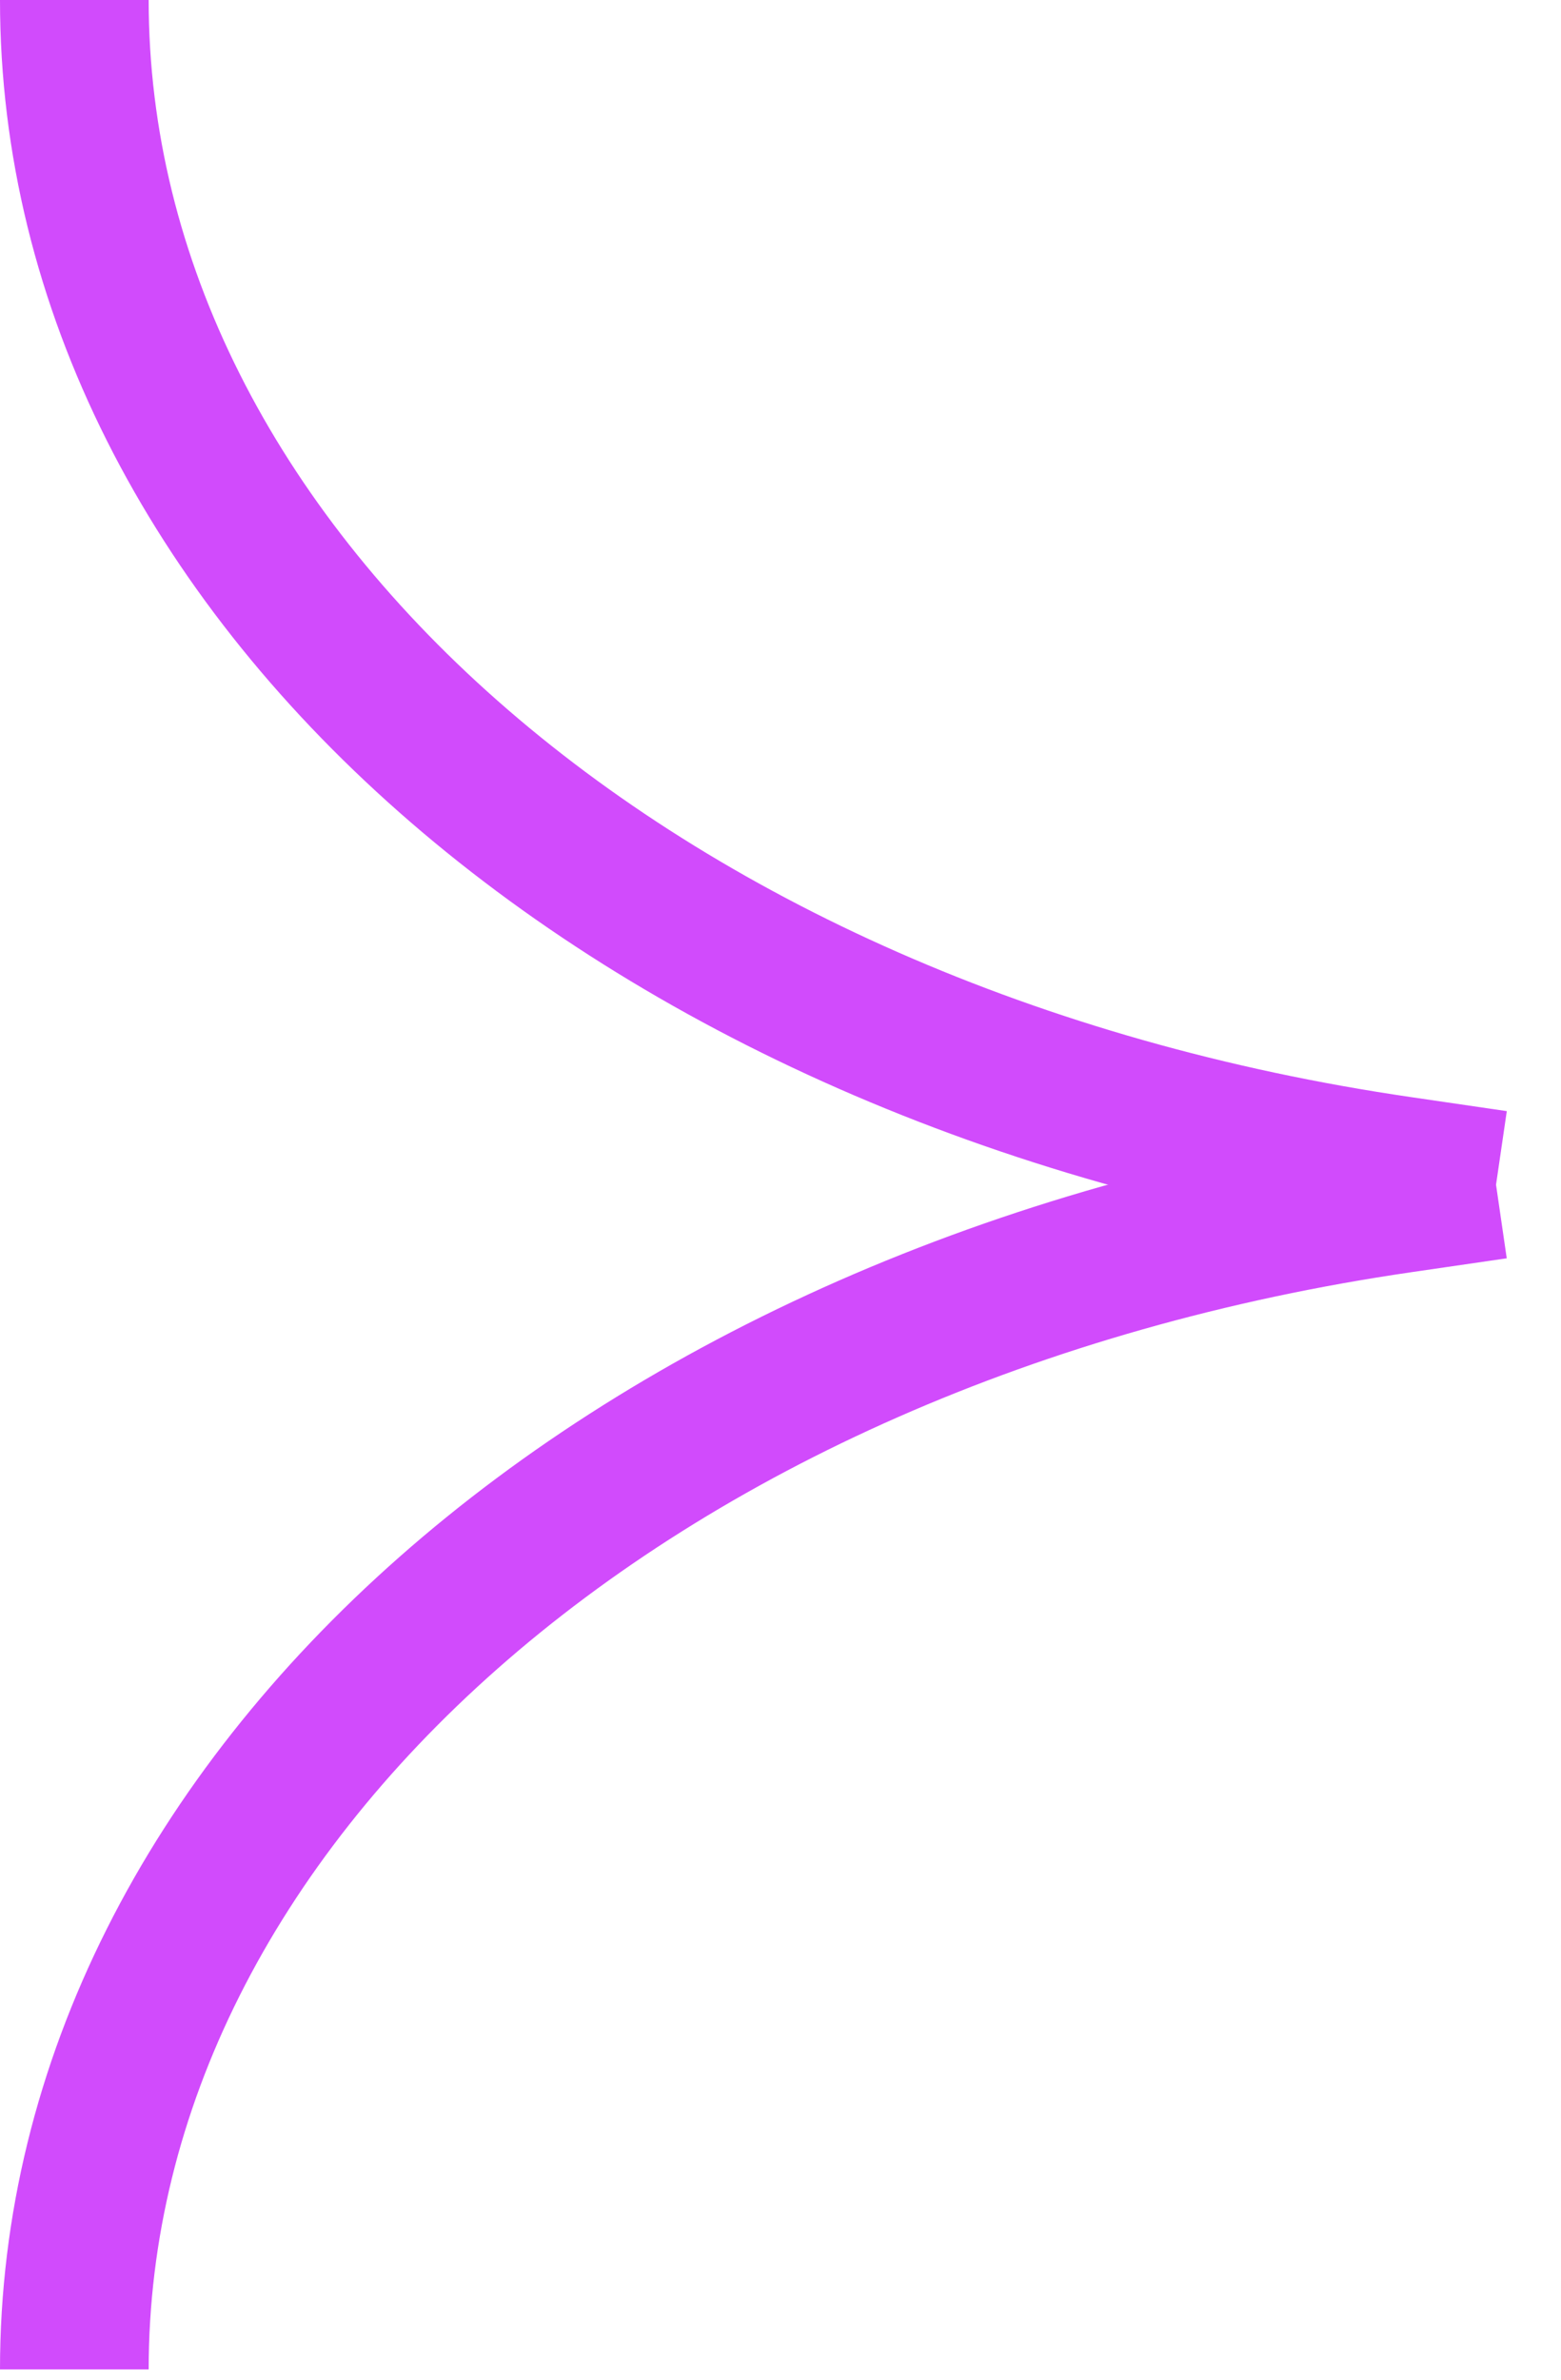
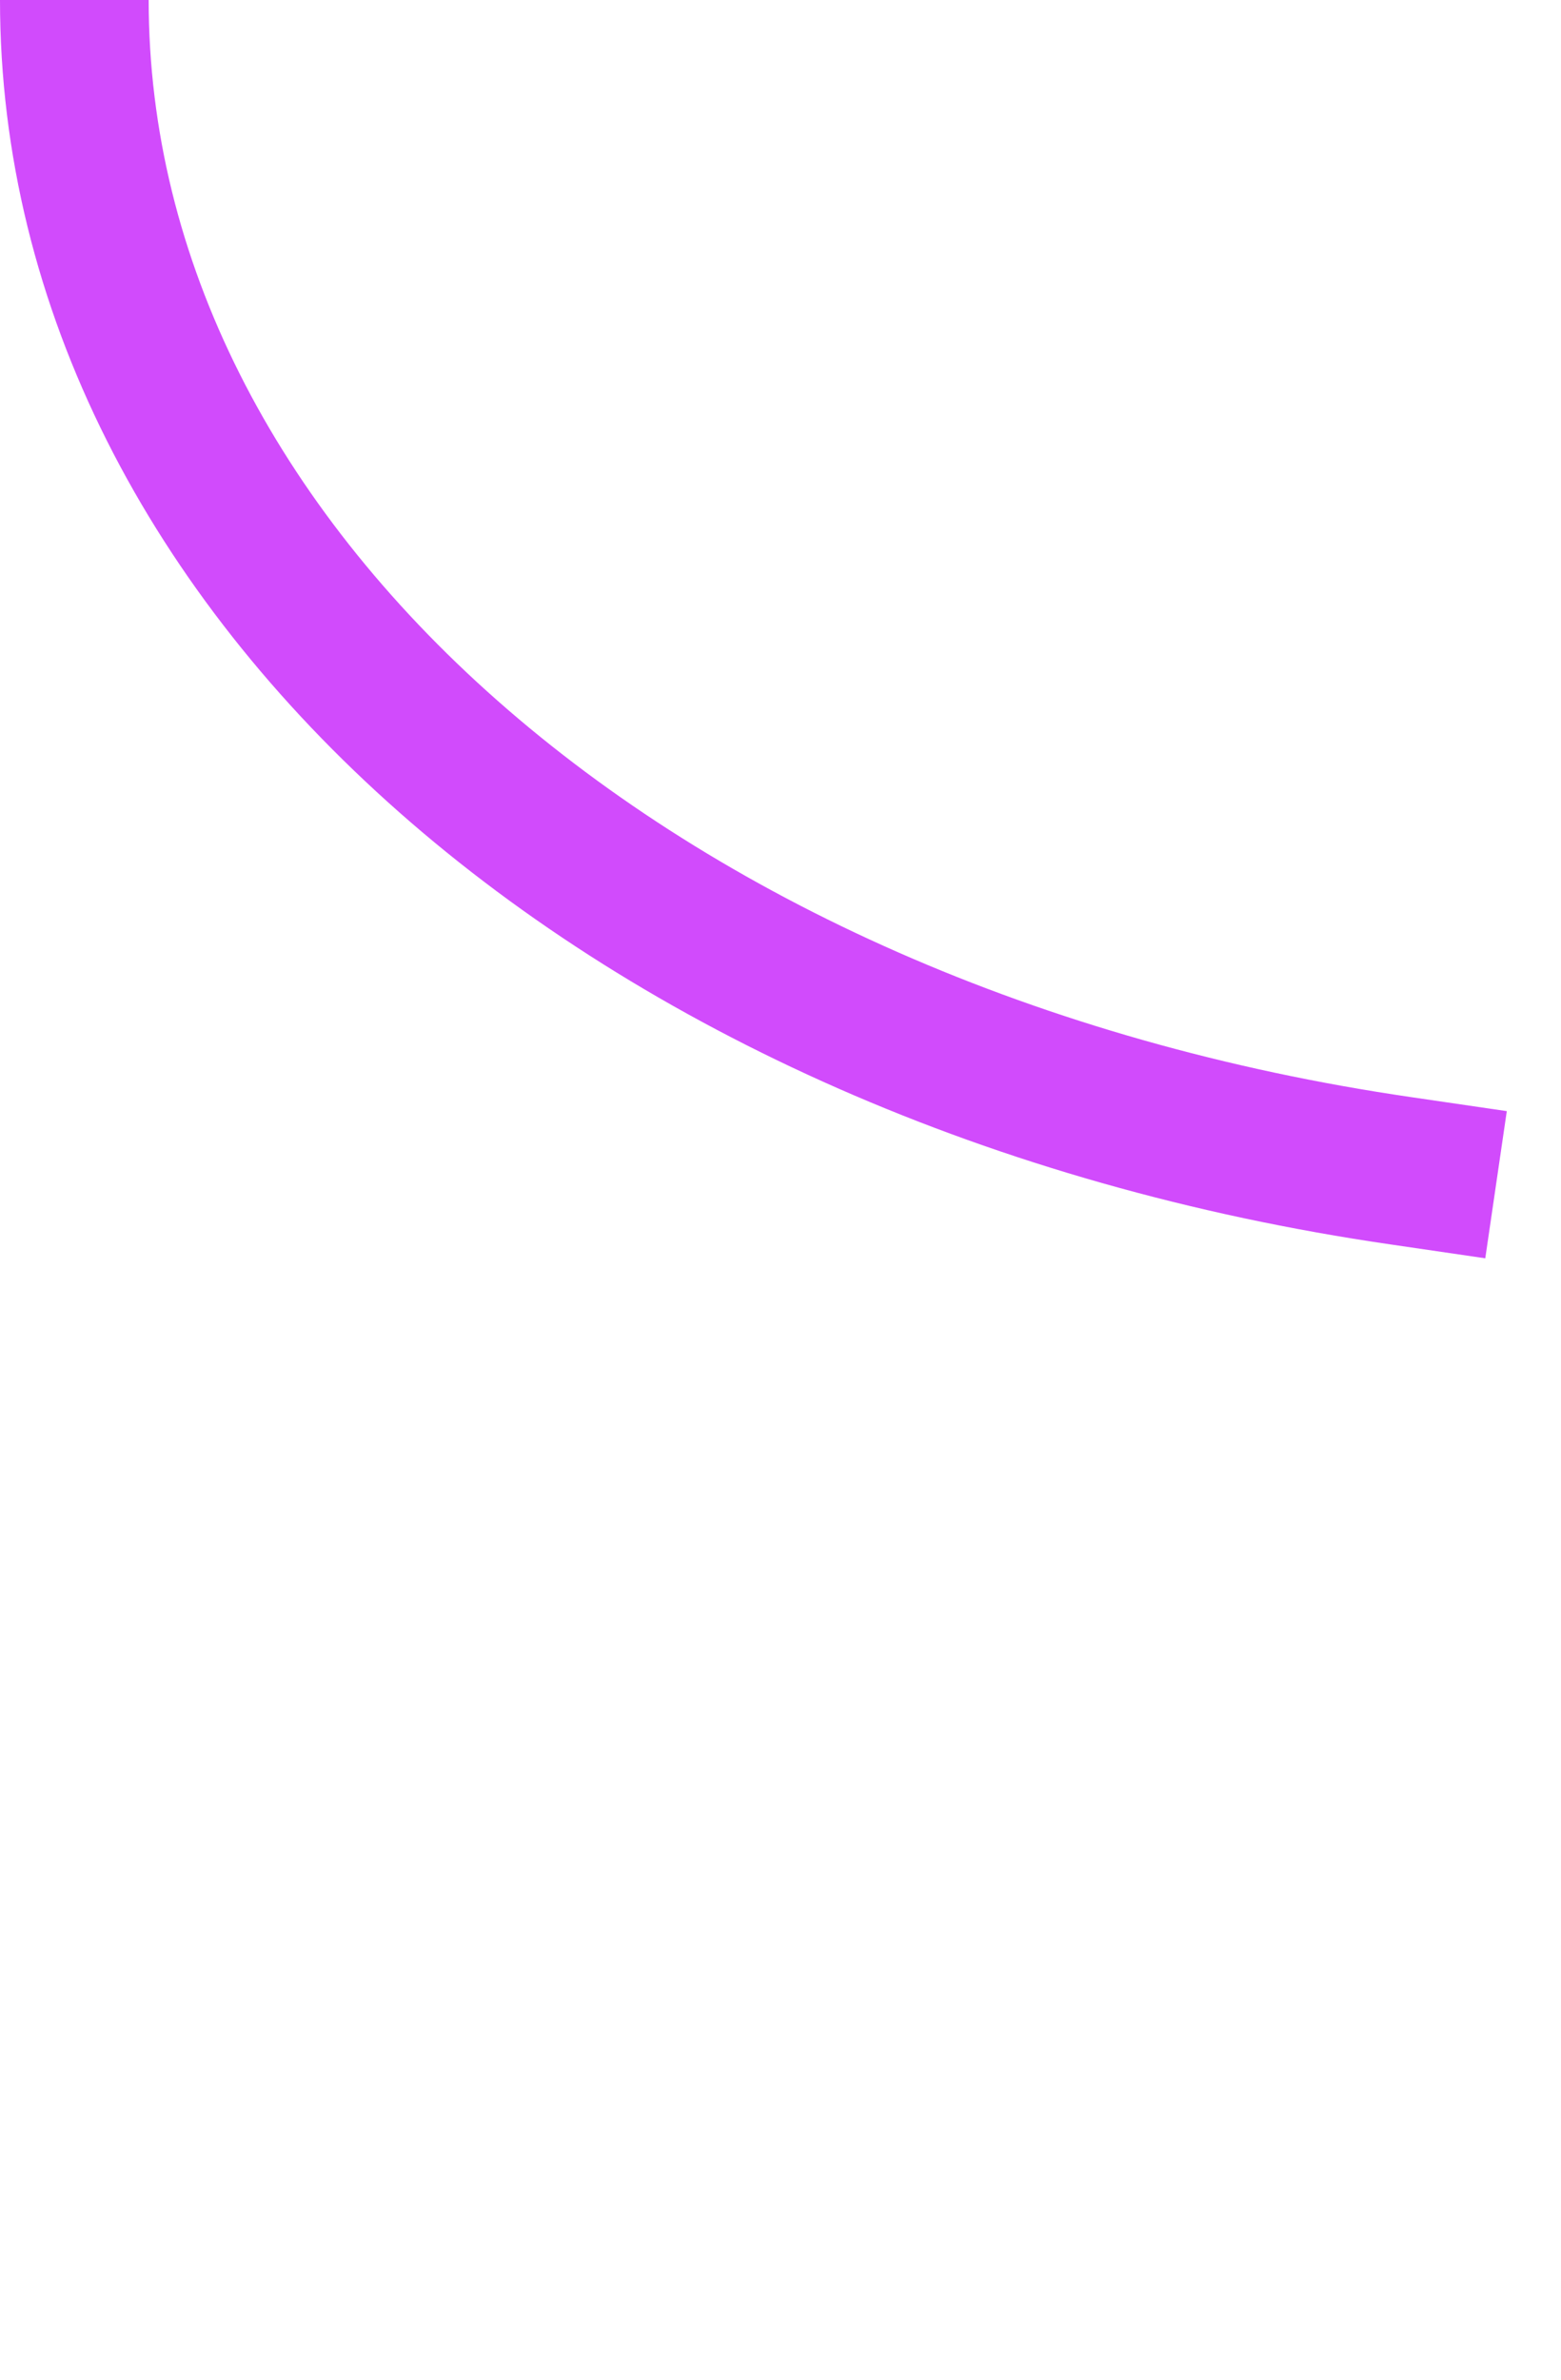
<svg xmlns="http://www.w3.org/2000/svg" width="21" height="32" viewBox="0 0 21 32" fill="none">
-   <path d="M20.126 15.931L18.848 16.117C8.471 17.627 1 24.216 1 31.862" stroke="#D14BFC" stroke-width="2" stroke-miterlimit="10" />
  <path d="M20.126 15.931L18.848 15.744C8.471 14.234 1 7.646 1 2.14121e-05" stroke="#D14BFC" stroke-width="2" stroke-miterlimit="10" />
</svg>